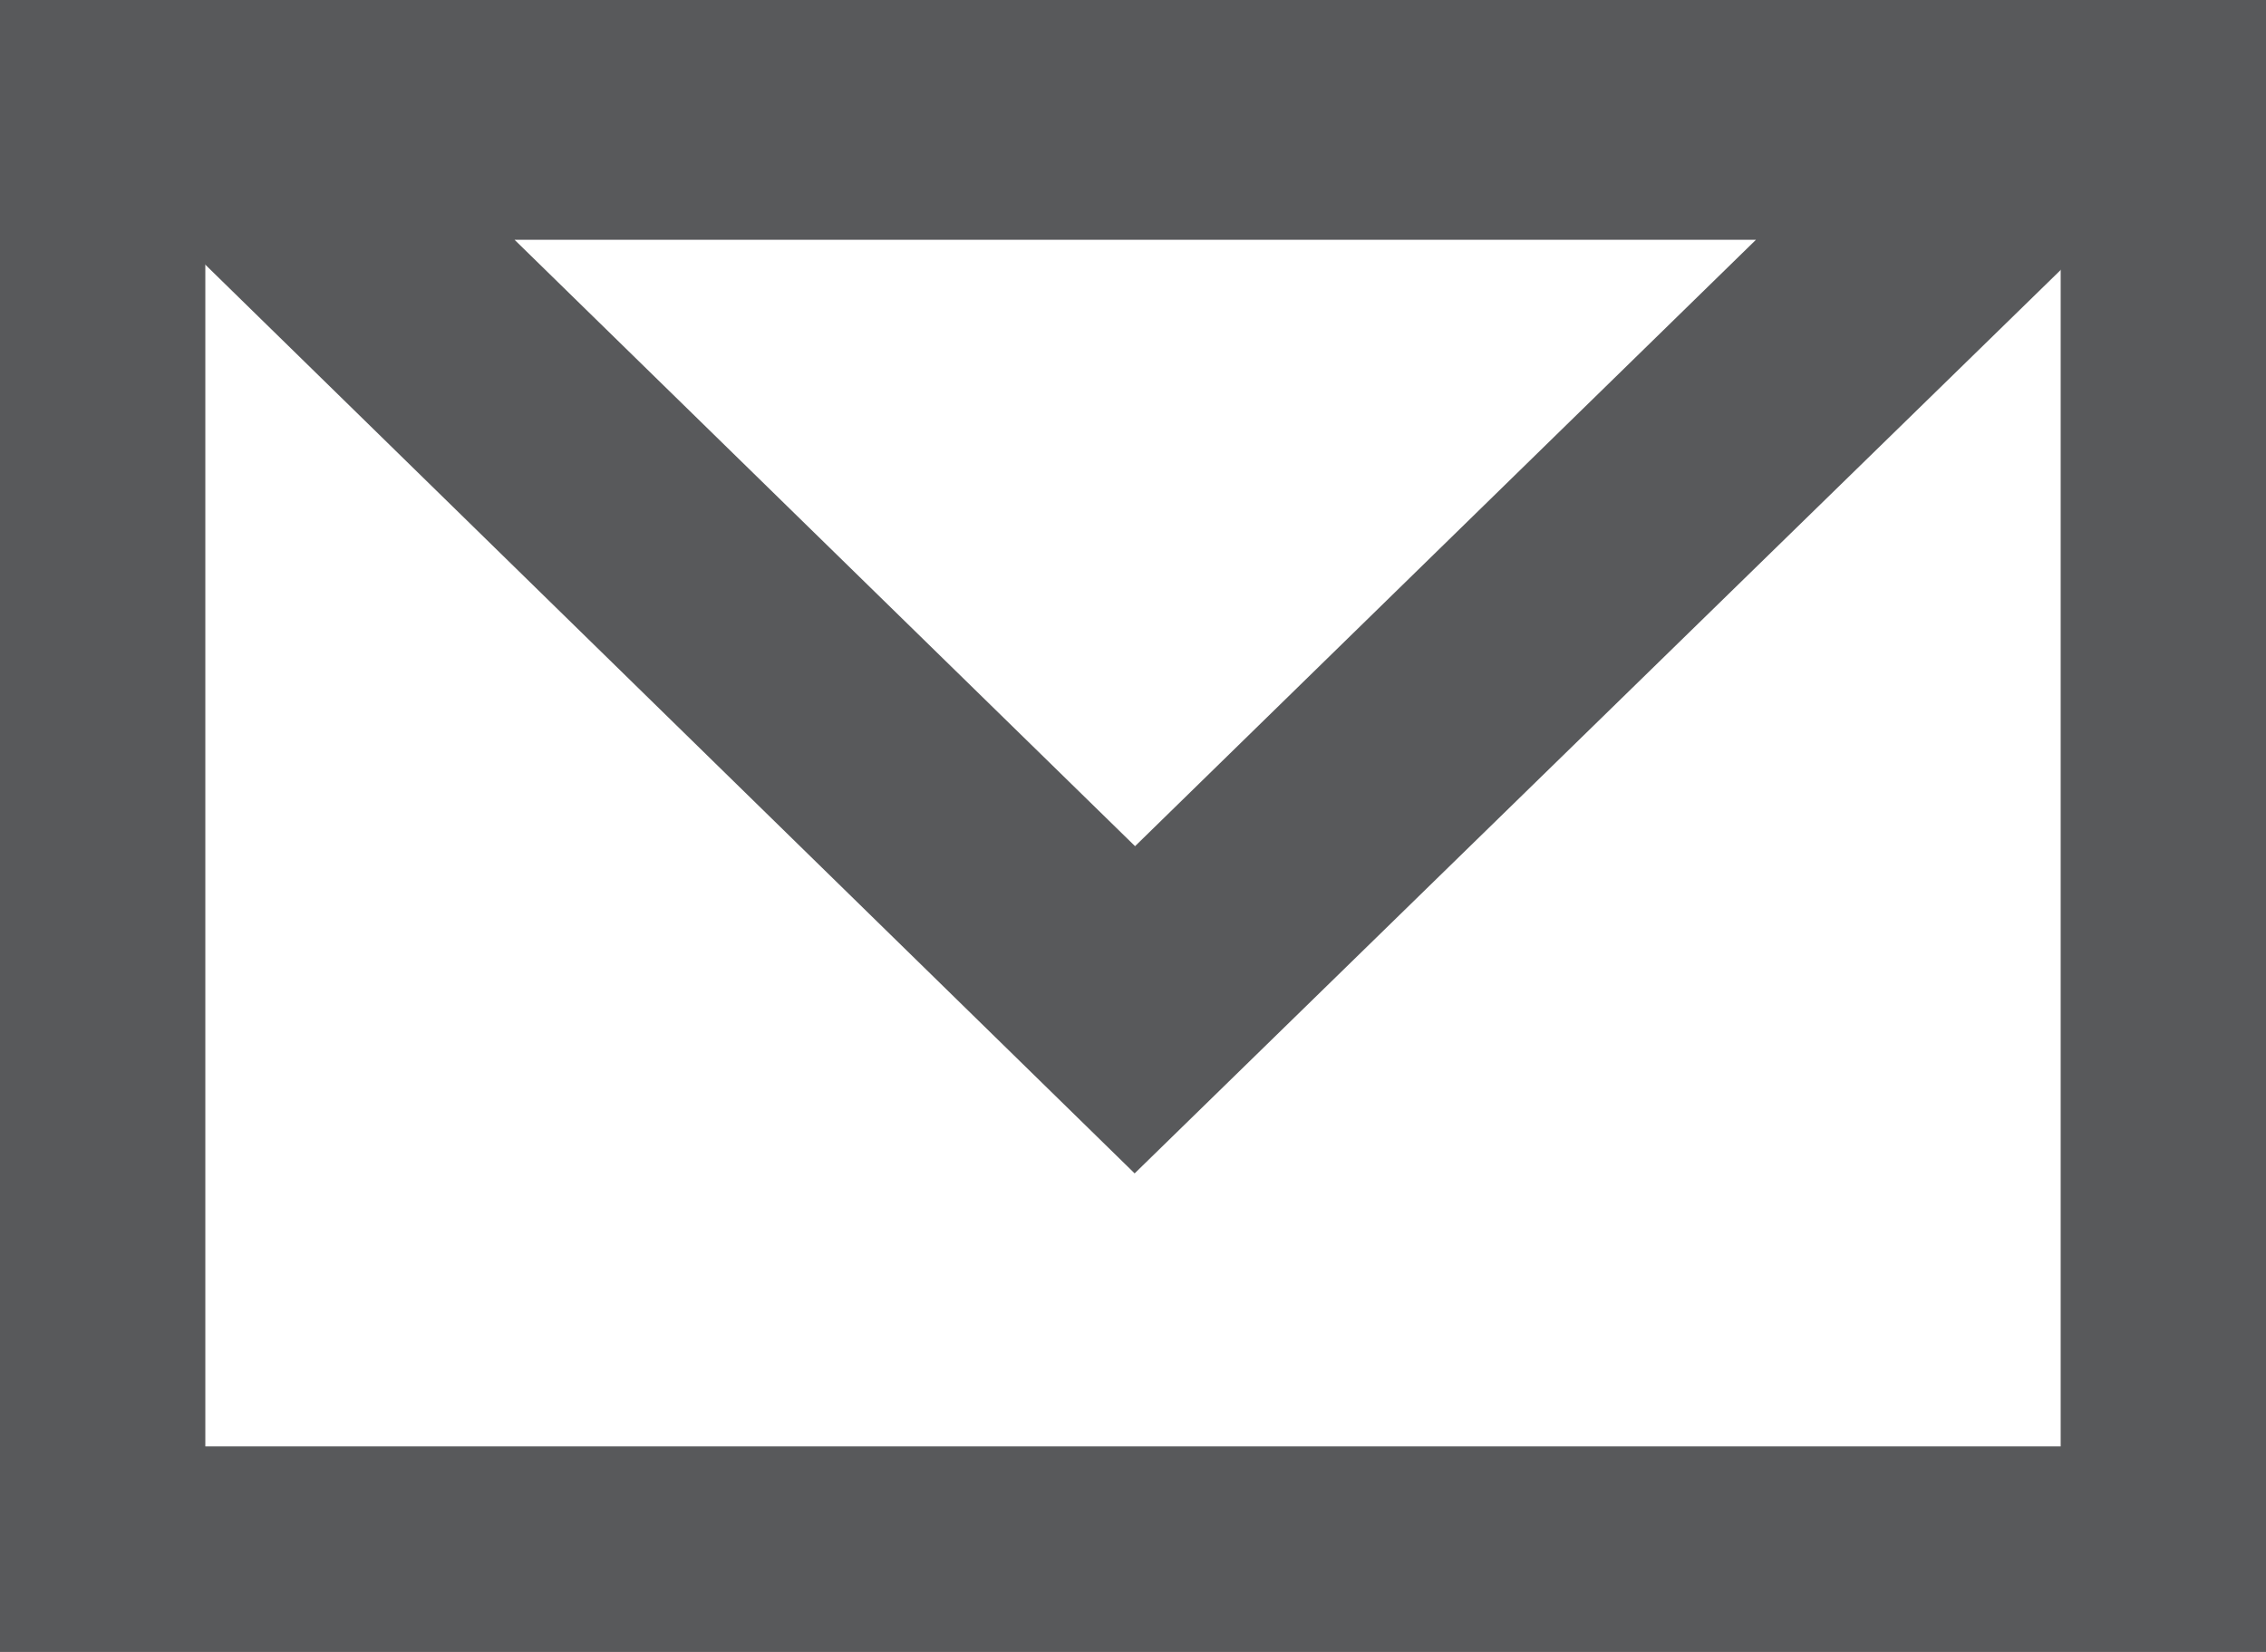
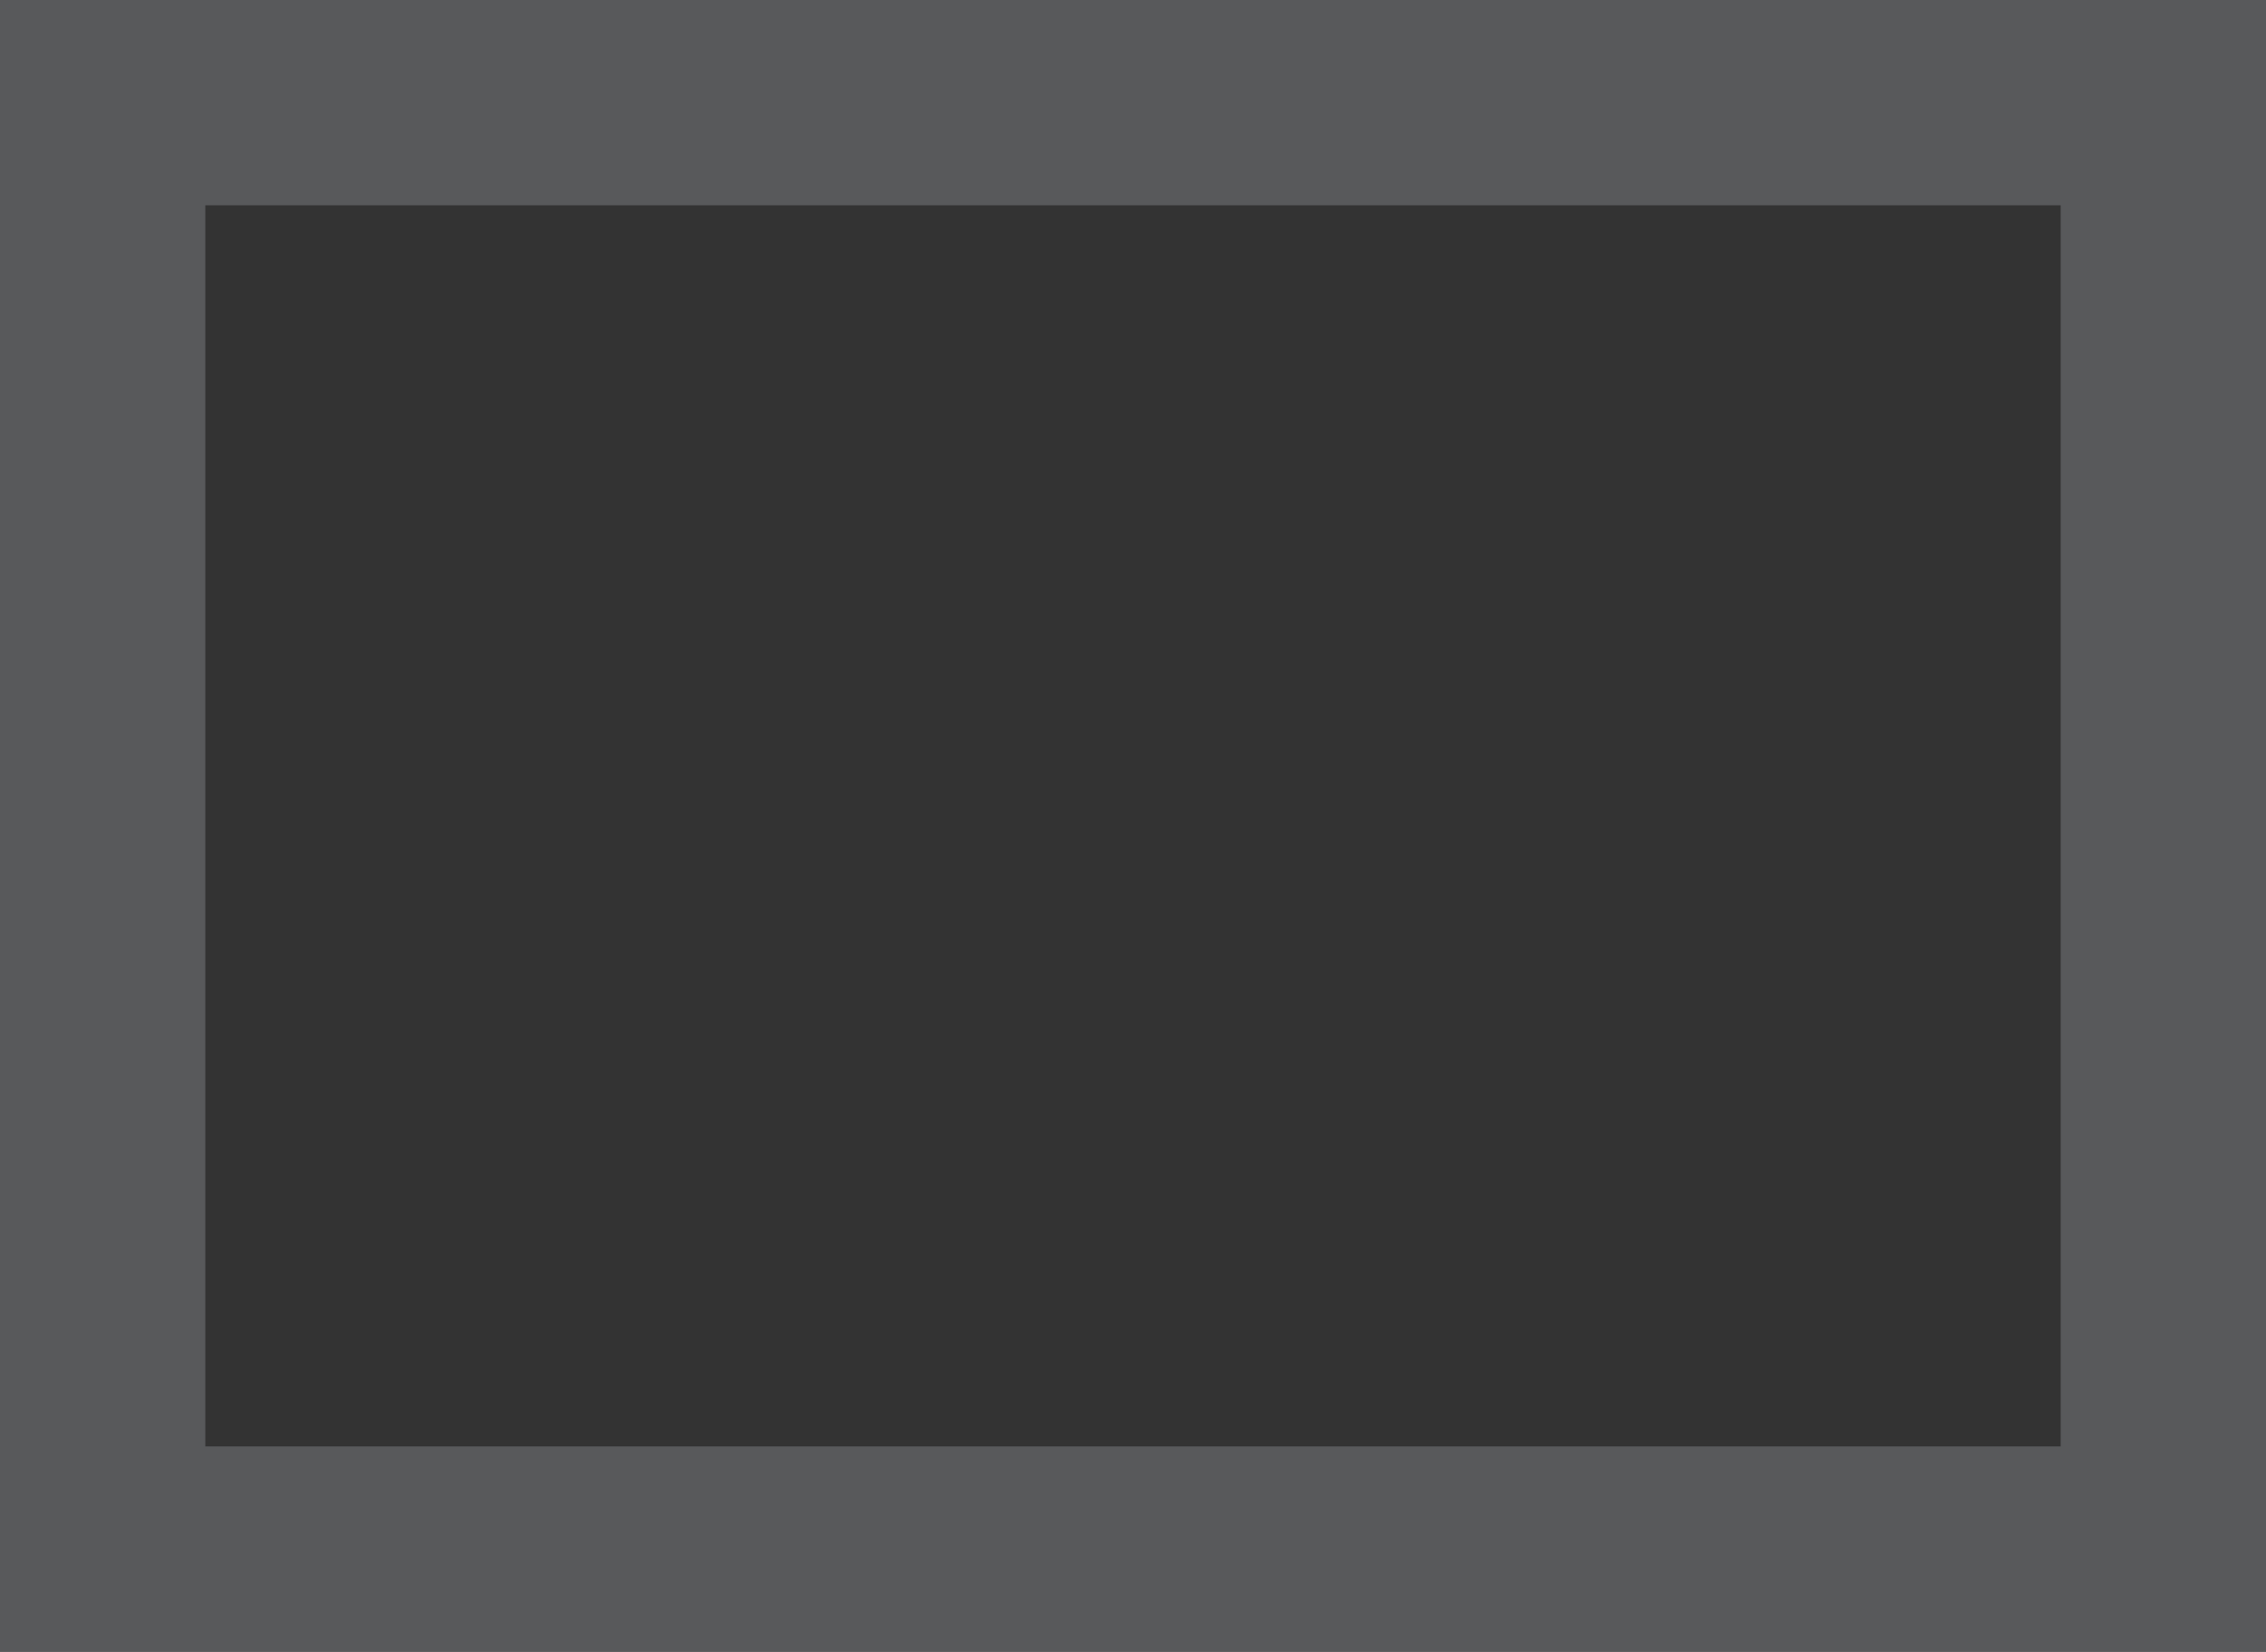
<svg xmlns="http://www.w3.org/2000/svg" viewBox="0 0 55.18 40.23">
  <rect x="0" y="0" width="55.18" height="40.23" fill="#333333" stroke="none" />
  <defs>
    <style>.cls-1{fill:#fff;}.cls-2{fill:#58595b;}</style>
  </defs>
  <title>envelope_1</title>
  <g id="レイヤー_2" data-name="レイヤー 2">
    <g id="Contact">
-       <rect class="cls-1" x="2.5" y="2.5" width="50.18" height="35.23" />
      <path class="cls-2" d="M50.18,5V35.23H5V5H50.18m5-5H0V40.23H55.18V0Z" />
-       <path class="cls-2" d="M12.53,5.84H42.76L27.64,20.61,12.53,5.84M2,.13C.84.13.3,1.86,1.22,2.75L27.63,28.58,54.08,2.77A1.53,1.53,0,0,0,53.24.15L2,.13Z" />
    </g>
  </g>
</svg>